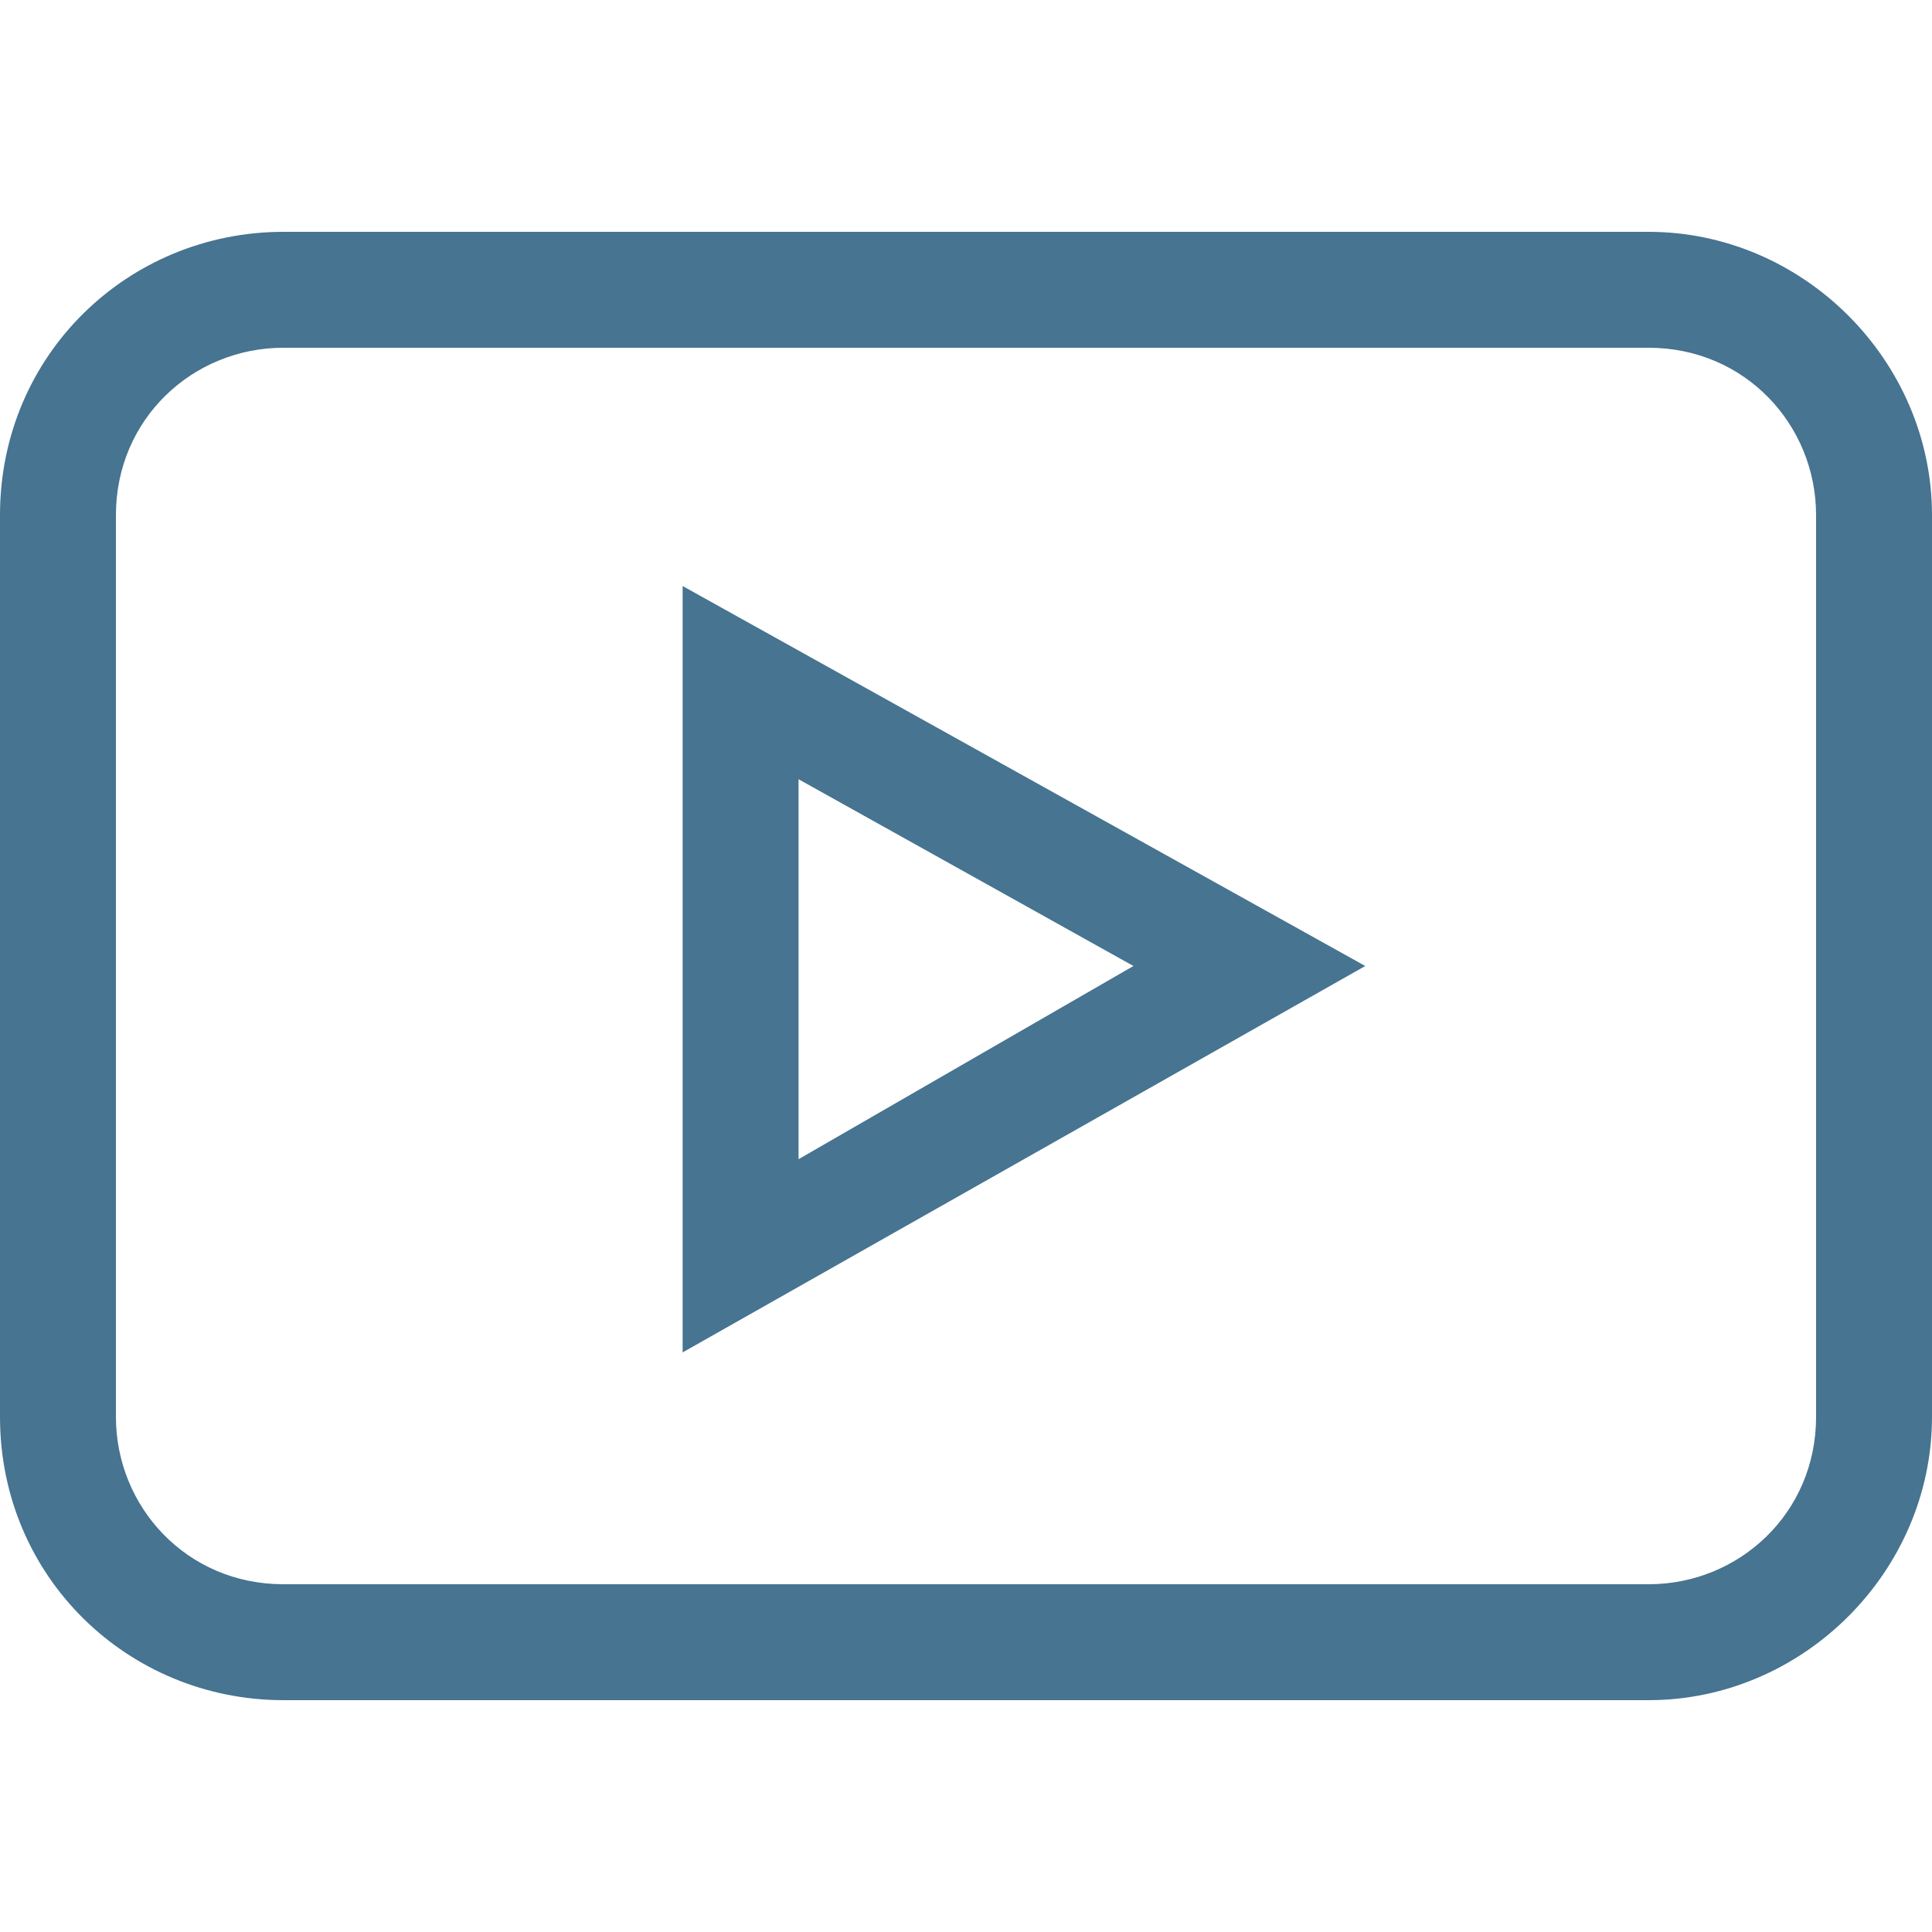
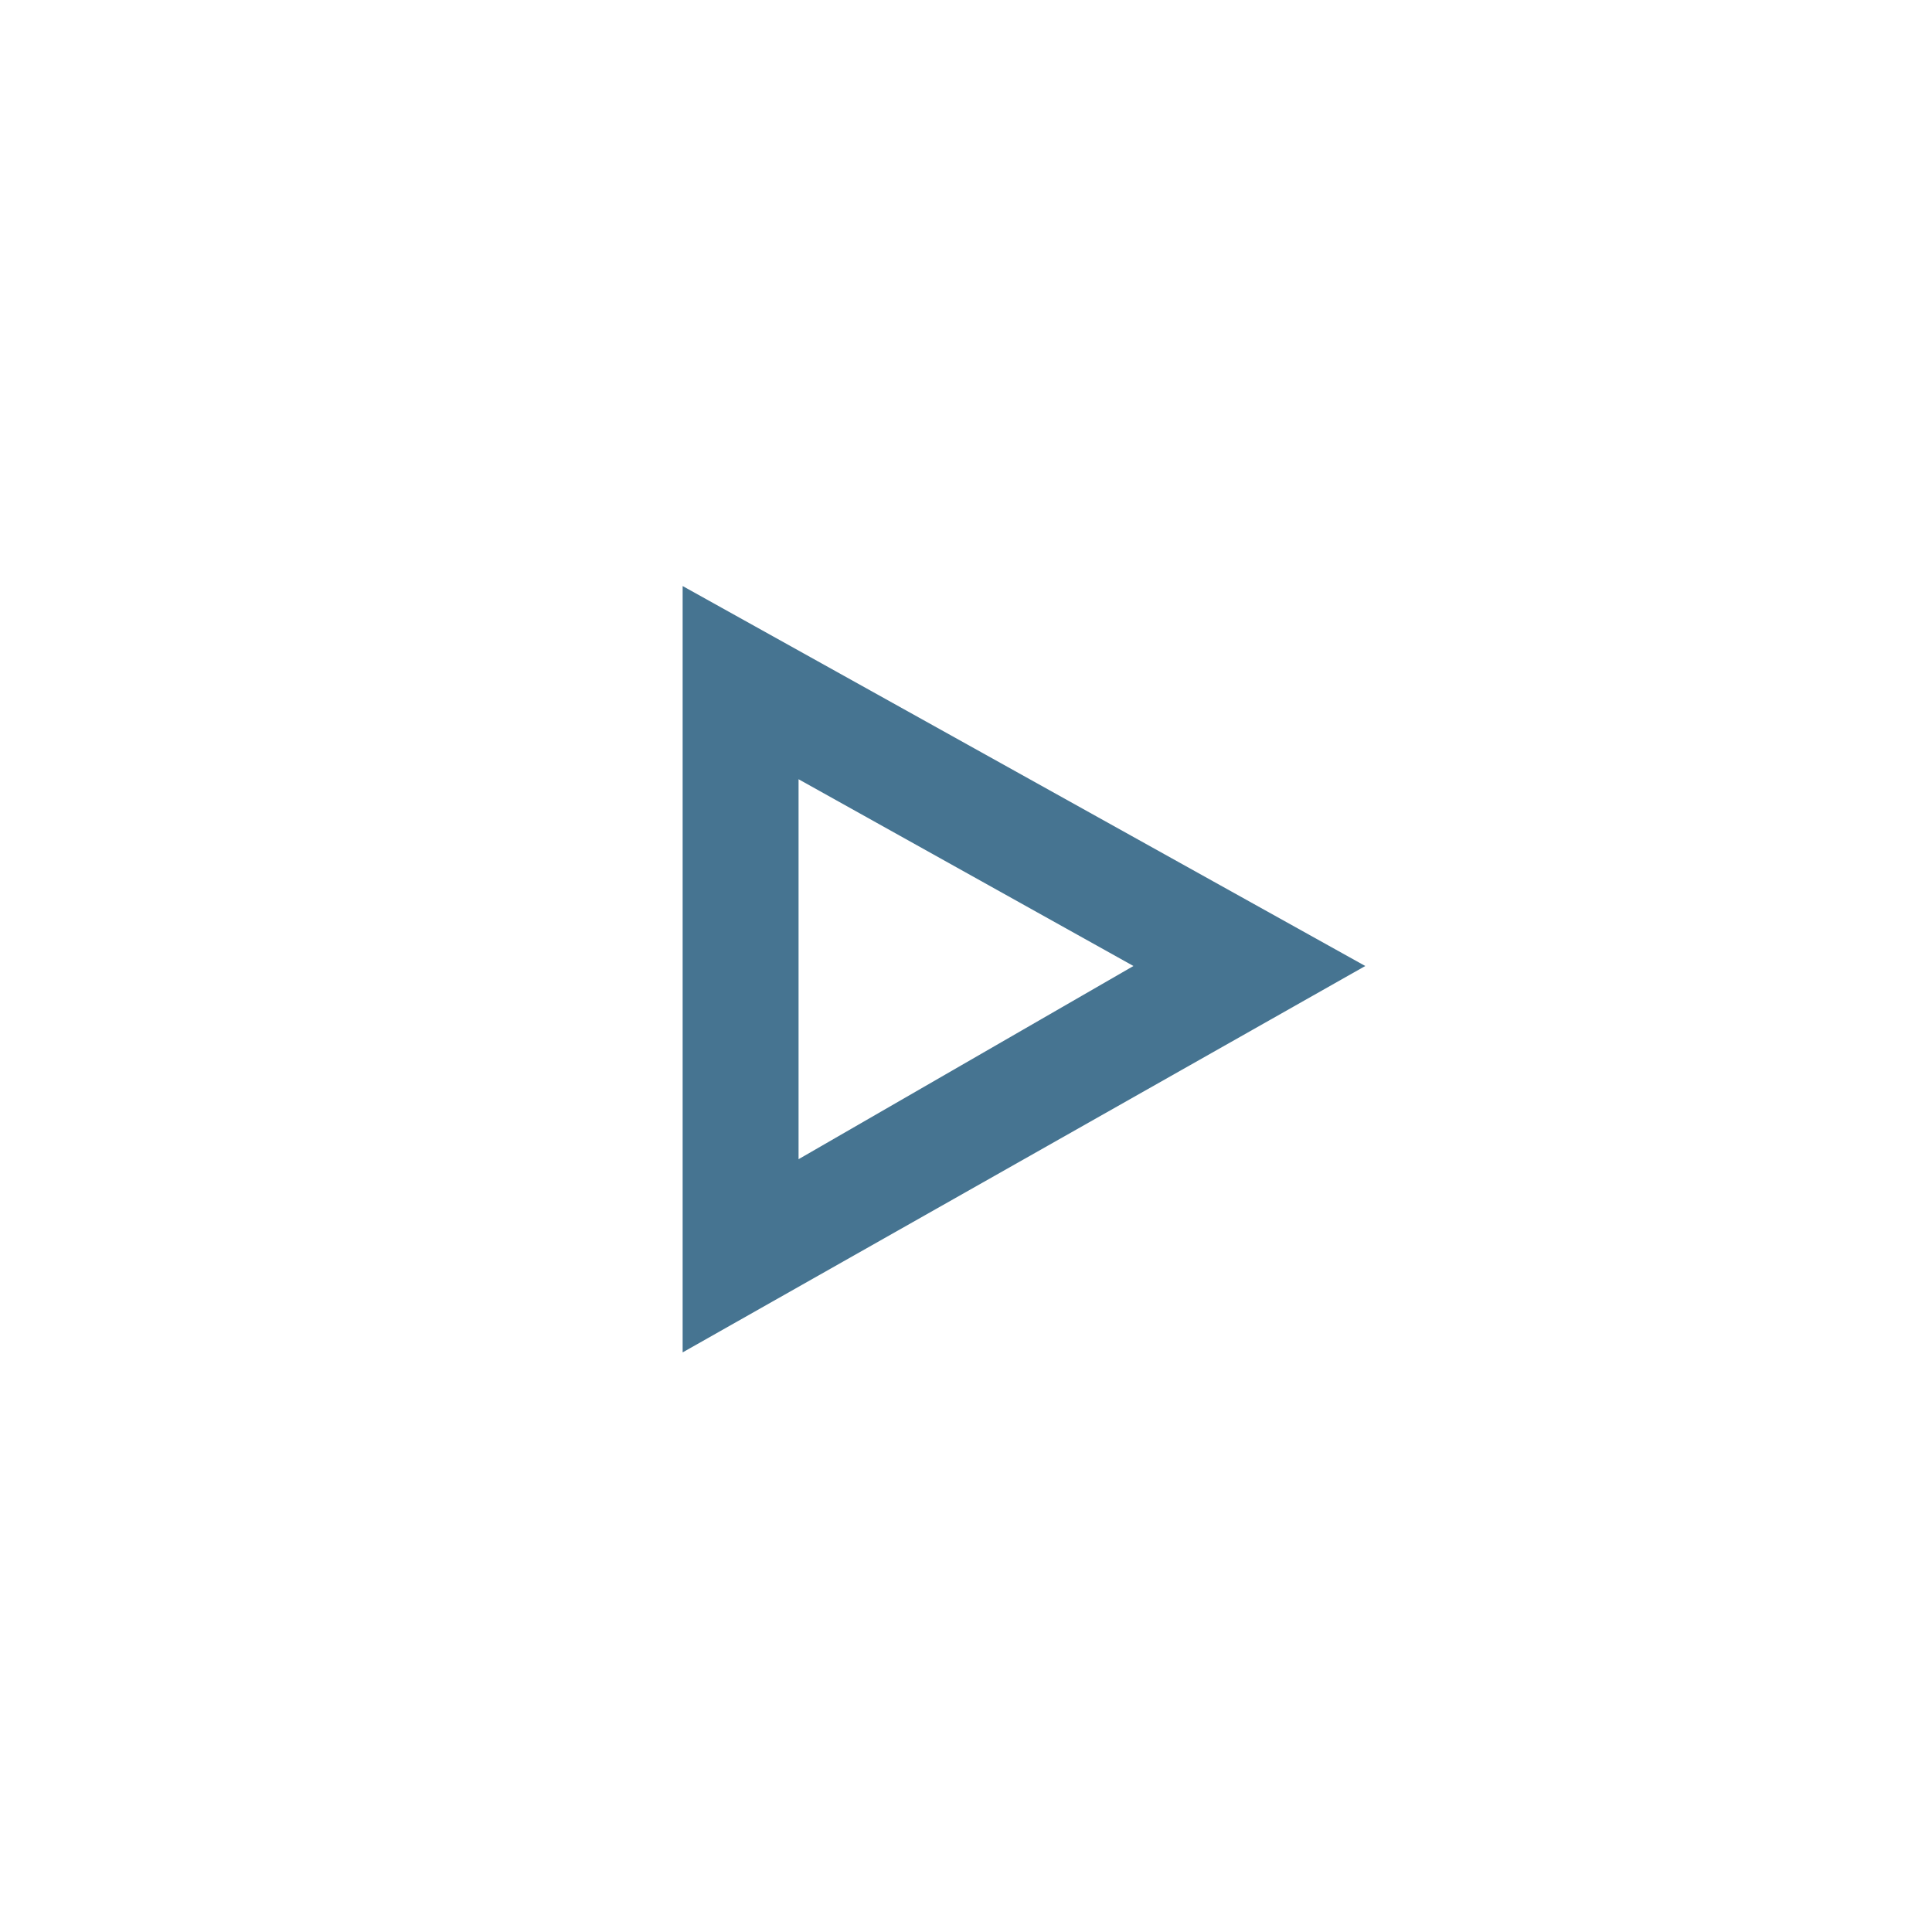
<svg xmlns="http://www.w3.org/2000/svg" version="1.1" id="Calque_1" x="0px" y="0px" viewBox="0 0 30 30" style="enable-background:new 0 0 30 30;" xml:space="preserve">
  <style type="text/css">
	.st0{fill:#467491;}
</style>
  <g>
-     <path class="st0" d="M4.4,26.4h21.2c2.4,0,4.4-2,4.4-4.4V8c0-2.4-2-4.4-4.4-4.4H4.4C2,3.6,0,5.5,0,8v14C0,24.5,2,26.4,4.4,26.4z    M1.8,8c0-1.5,1.2-2.6,2.6-2.6h21.2c1.5,0,2.6,1.2,2.6,2.6v14c0,1.5-1.2,2.6-2.6,2.6H4.4c-1.5,0-2.6-1.2-2.6-2.6   C1.8,22,1.8,8,1.8,8z" />
-     <path class="st0" d="M10.6,9.1V21l10.6-6L10.6,9.1z M12.4,12.1l5.2,2.9l-5.2,3C12.4,18,12.4,12.1,12.4,12.1z" />
+     <path class="st0" d="M10.6,9.1V21l10.6-6L10.6,9.1z M12.4,12.1l5.2,2.9l-5.2,3z" />
  </g>
</svg>